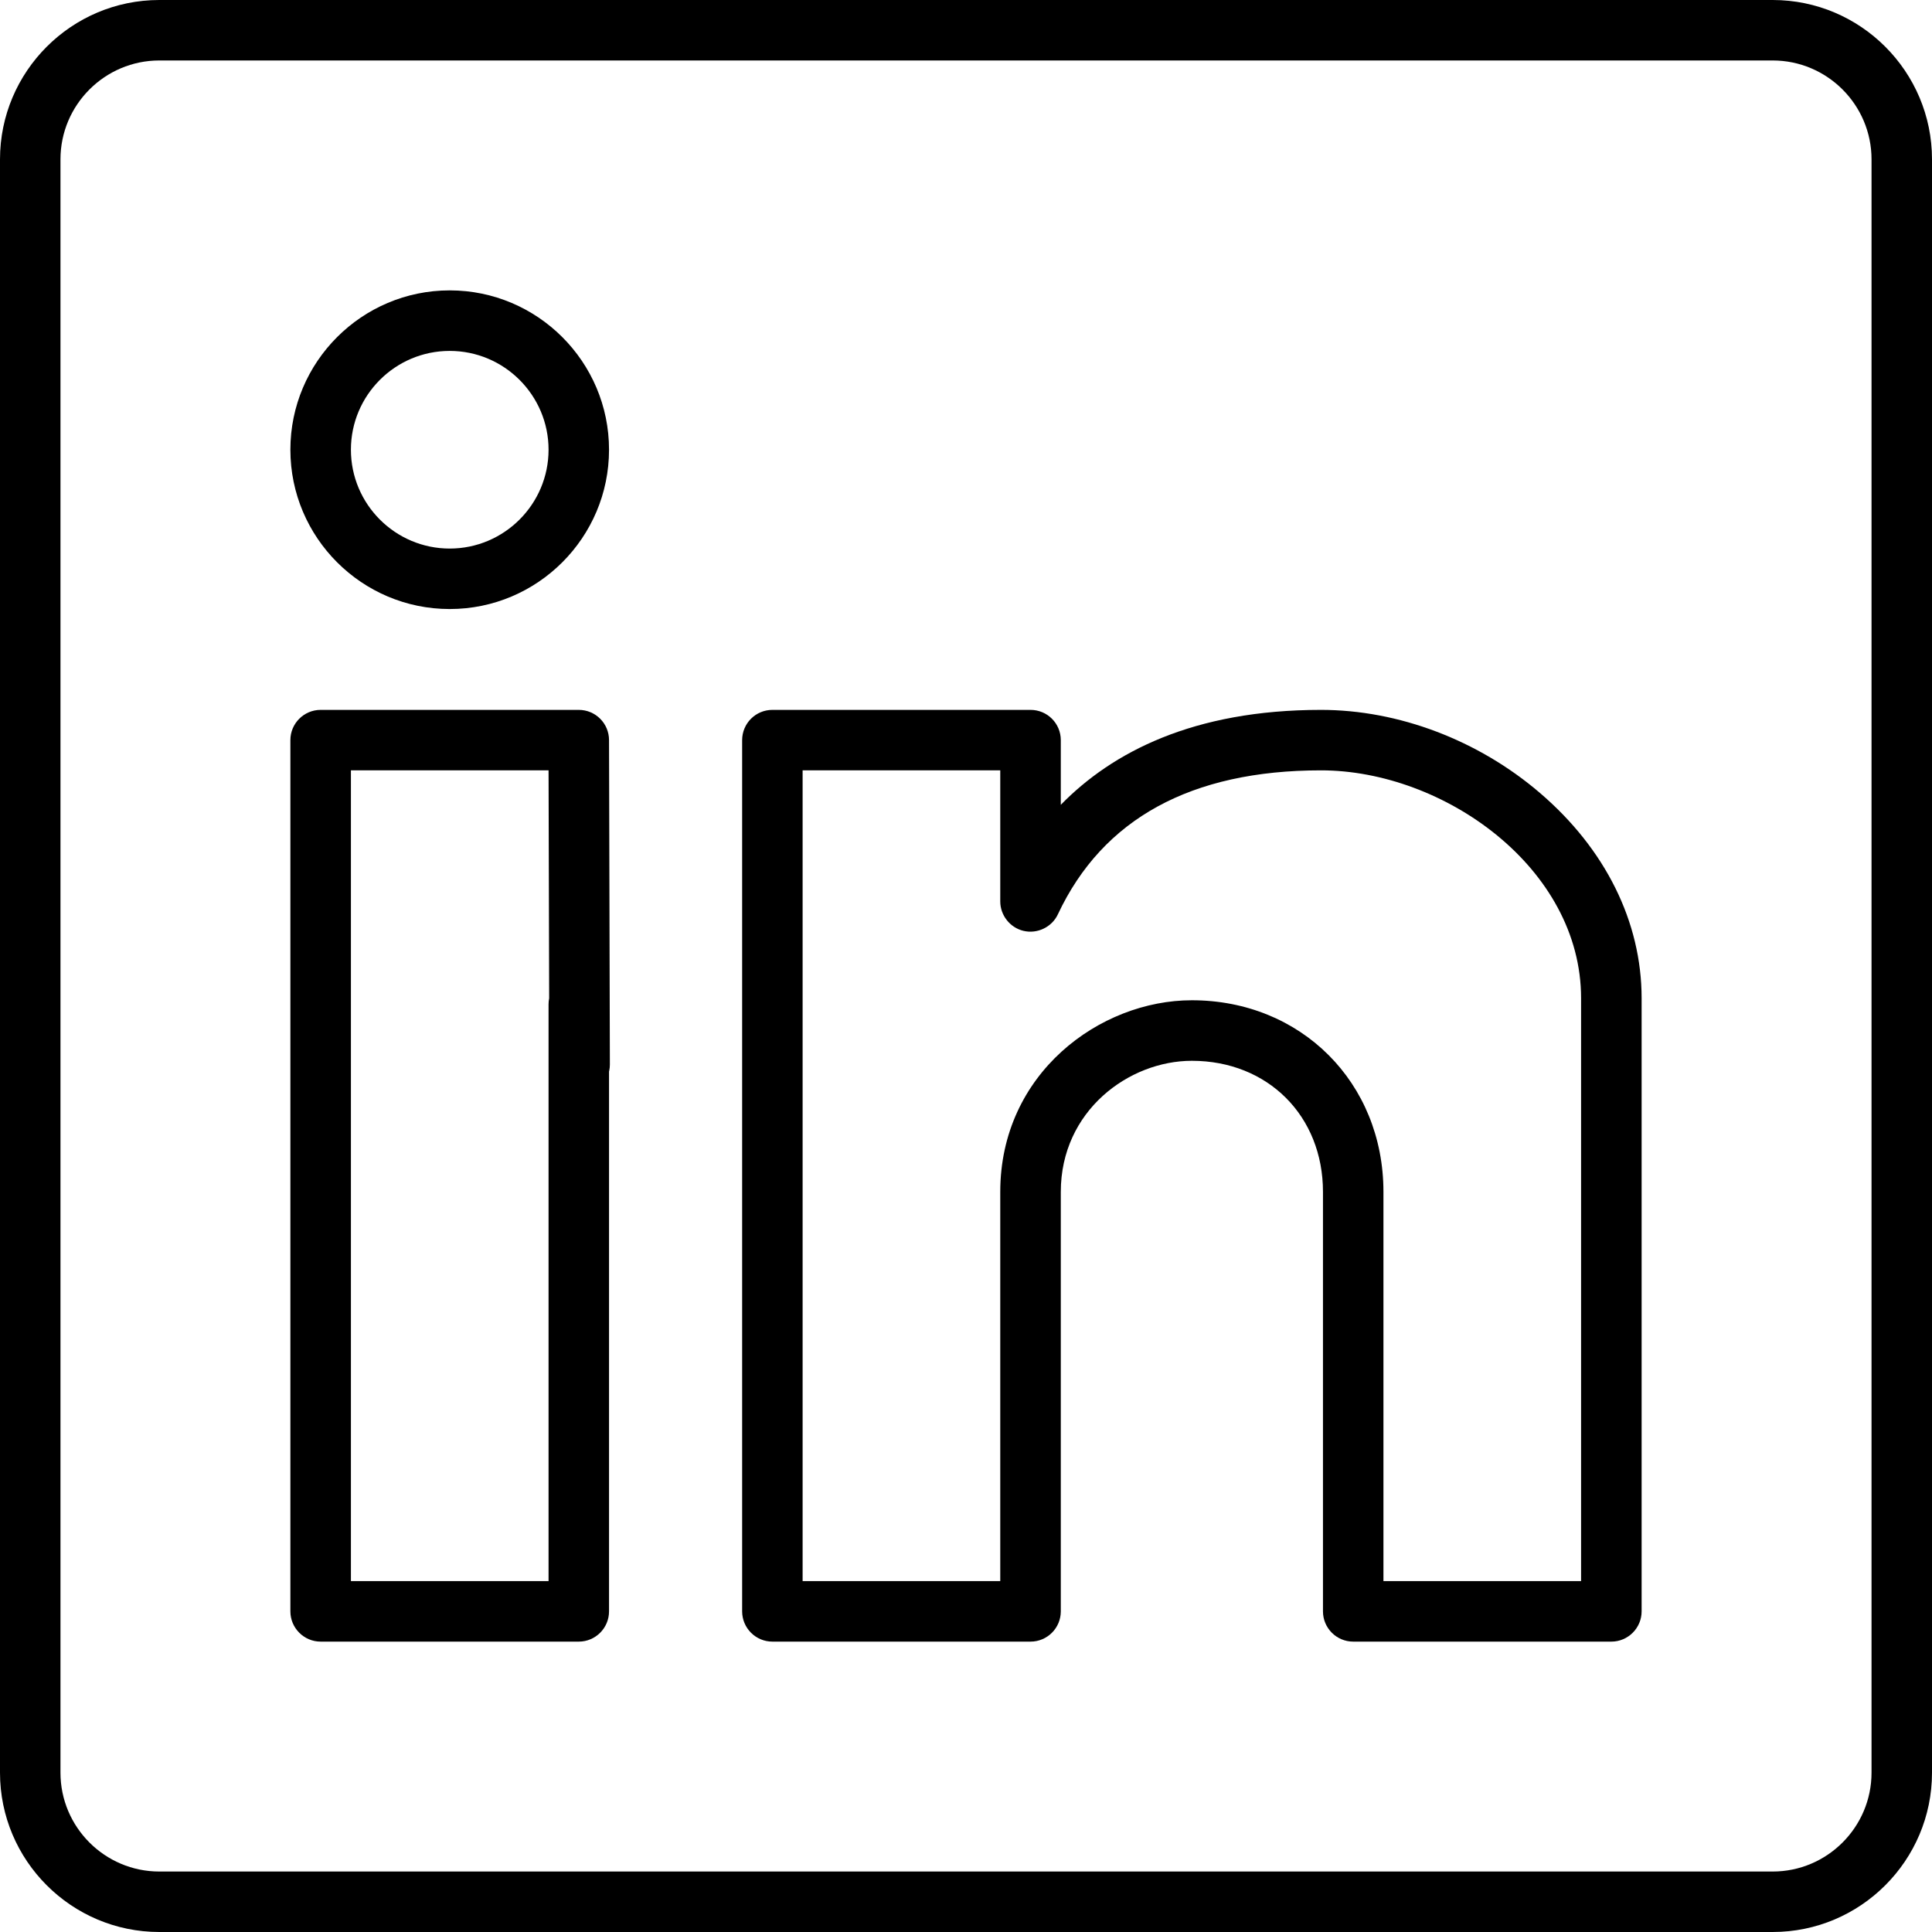
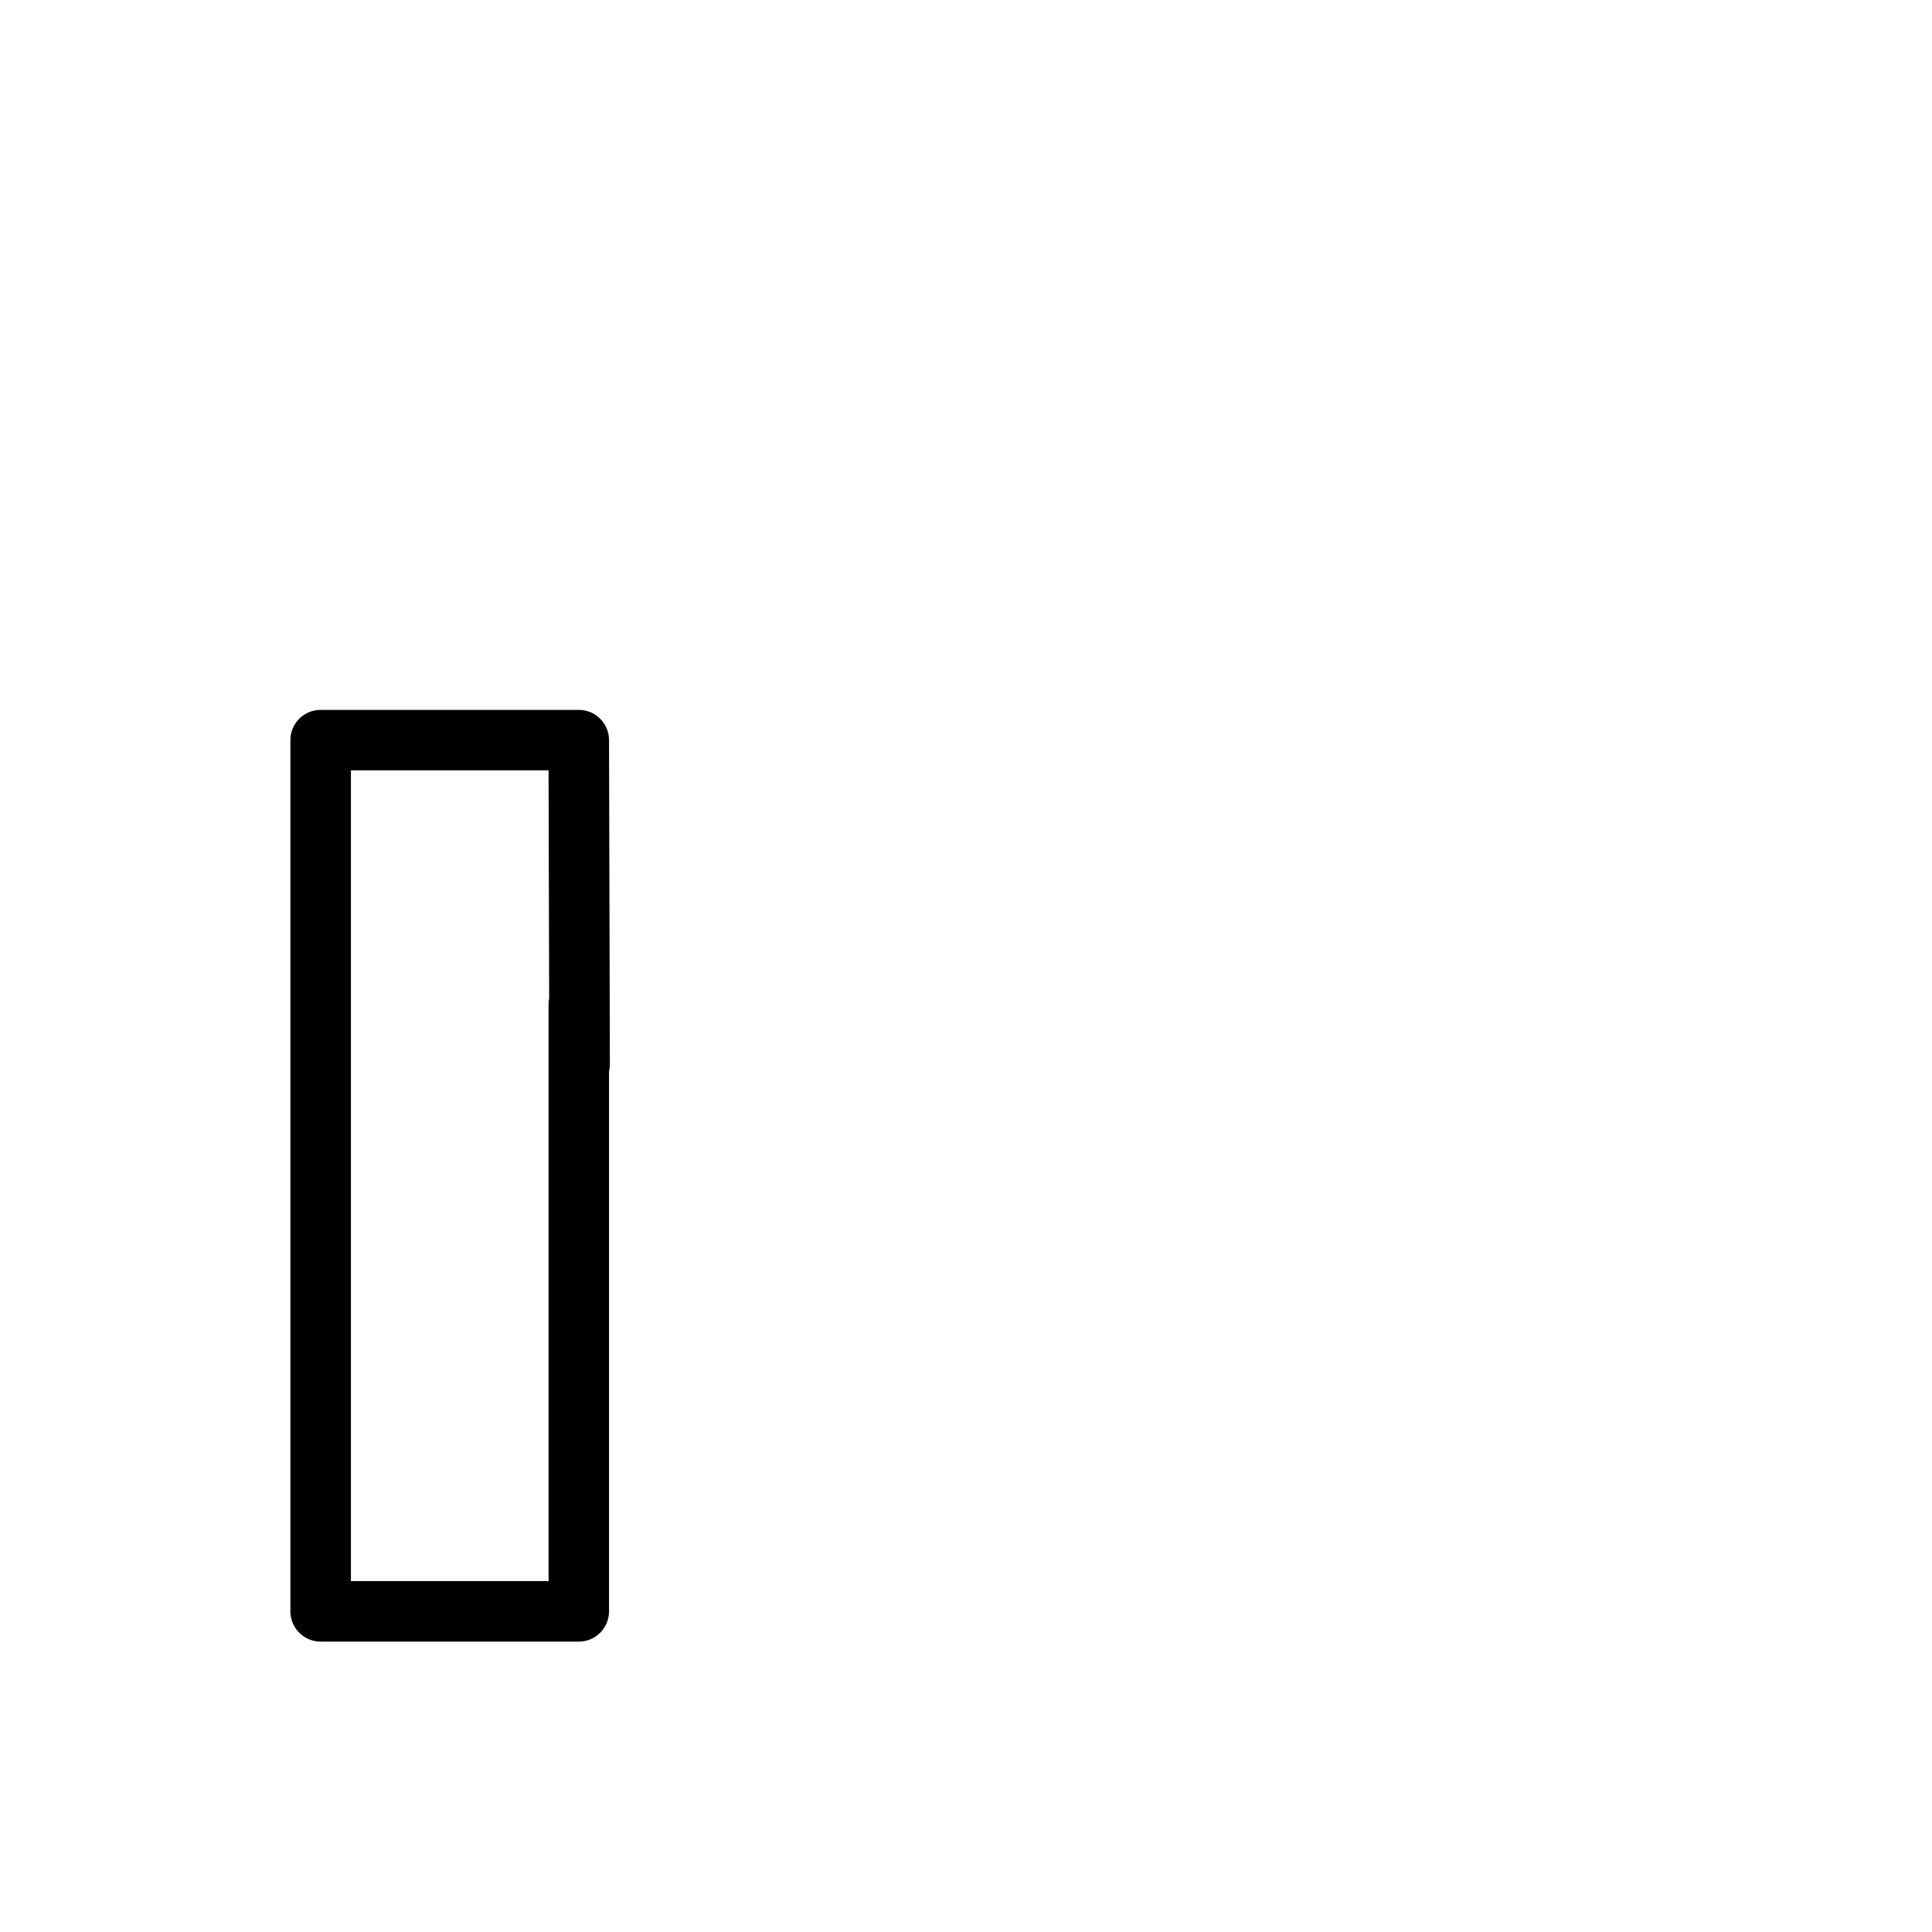
<svg xmlns="http://www.w3.org/2000/svg" width="30px" height="30px" viewBox="0 0 30 30" version="1.1">
  <title>002-linkedin</title>
  <desc>Created with Sketch.</desc>
  <defs />
  <g id="Symbols" stroke="none" stroke-width="1" fill="none" fill-rule="evenodd">
    <g id="footer" transform="translate(-740, -213)" fill="#000000" fill-rule="nonzero">
      <g id="Group-2" transform="translate(740, 96)">
        <g id="002-linkedin" transform="translate(0, 117)">
-           <path d="M29.53,9.47 C29.79,9.47 30,9.259 30,9 L30,2.474 C30,1.11 28.89,0 27.526,0 L2.474,0 C1.11,0 0,1.11 0,2.474 L0,27.526 C0,28.89 1.11,30 2.474,30 L27.526,30 C28.89,30 30,28.89 30,27.526 L30,6.983 C30,6.724 29.79,6.514 29.53,6.514 C29.271,6.514 29.061,6.724 29.061,6.983 L29.061,27.526 C29.061,28.372 28.372,29.061 27.526,29.061 L2.474,29.061 C1.628,29.061 0.939,28.372 0.939,27.526 L0.939,2.474 C0.939,1.628 1.628,0.939 2.474,0.939 L27.526,0.939 C28.372,0.939 29.061,1.628 29.061,2.474 L29.061,9 C29.061,9.259 29.271,9.47 29.53,9.47 Z" id="Shape" />
          <path d="M9,17 C9.259,17 9.47,16.79 9.47,16.53 L9.457,11.493 C9.457,11.233 9.247,11.023 8.987,11.023 L4.979,11.023 C4.72,11.023 4.509,11.233 4.509,11.493 L4.509,25.021 C4.509,25.28 4.72,25.491 4.979,25.491 L8.987,25.491 C9.247,25.491 9.457,25.28 9.457,25.021 L9.457,15.595 C9.457,15.336 9.247,15.125 8.987,15.125 C8.728,15.125 8.518,15.336 8.518,15.595 L8.518,24.551 L5.449,24.551 L5.449,11.962 L8.518,11.962 L8.53,16.53 C8.53,16.79 8.741,17 9,17 Z" id="Shape" />
-           <path d="M23.909,12.31 C22.953,11.492 21.715,11.023 20.512,11.023 C18.526,11.023 17.268,11.683 16.472,12.497 L16.472,11.493 C16.472,11.233 16.262,11.023 16.002,11.023 L11.994,11.023 C11.734,11.023 11.524,11.233 11.524,11.493 L11.524,25.021 C11.524,25.28 11.734,25.491 11.994,25.491 L16.002,25.491 C16.262,25.491 16.472,25.28 16.472,25.021 L16.472,18.507 C16.472,17.25 17.528,16.472 18.507,16.472 C19.687,16.472 20.543,17.328 20.543,18.507 L20.543,25.021 C20.543,25.28 20.753,25.491 21.013,25.491 L25.021,25.491 C25.28,25.491 25.491,25.28 25.491,25.021 L25.491,15.501 C25.491,14.315 24.929,13.182 23.909,12.31 Z M24.551,24.551 L21.482,24.551 L21.482,18.507 C21.482,16.811 20.203,15.532 18.507,15.532 C17.077,15.532 15.532,16.67 15.532,18.507 L15.532,24.551 L12.463,24.551 L12.463,11.962 L15.532,11.962 L15.532,13.998 C15.532,14.212 15.683,14.404 15.891,14.454 C16.106,14.506 16.334,14.397 16.427,14.197 C17.123,12.714 18.497,11.962 20.512,11.962 C22.418,11.962 24.551,13.476 24.551,15.501 L24.551,24.551 Z" id="Shape" />
-           <path d="M6.983,4.509 C5.619,4.509 4.509,5.619 4.509,6.983 C4.509,8.347 5.619,9.457 6.983,9.457 C8.347,9.457 9.457,8.347 9.457,6.983 C9.457,5.619 8.347,4.509 6.983,4.509 Z M6.983,8.518 C6.137,8.518 5.449,7.829 5.449,6.983 C5.449,6.137 6.137,5.449 6.983,5.449 C7.829,5.449 8.518,6.137 8.518,6.983 C8.518,7.829 7.829,8.518 6.983,8.518 Z" id="Shape" />
        </g>
      </g>
    </g>
  </g>
</svg>